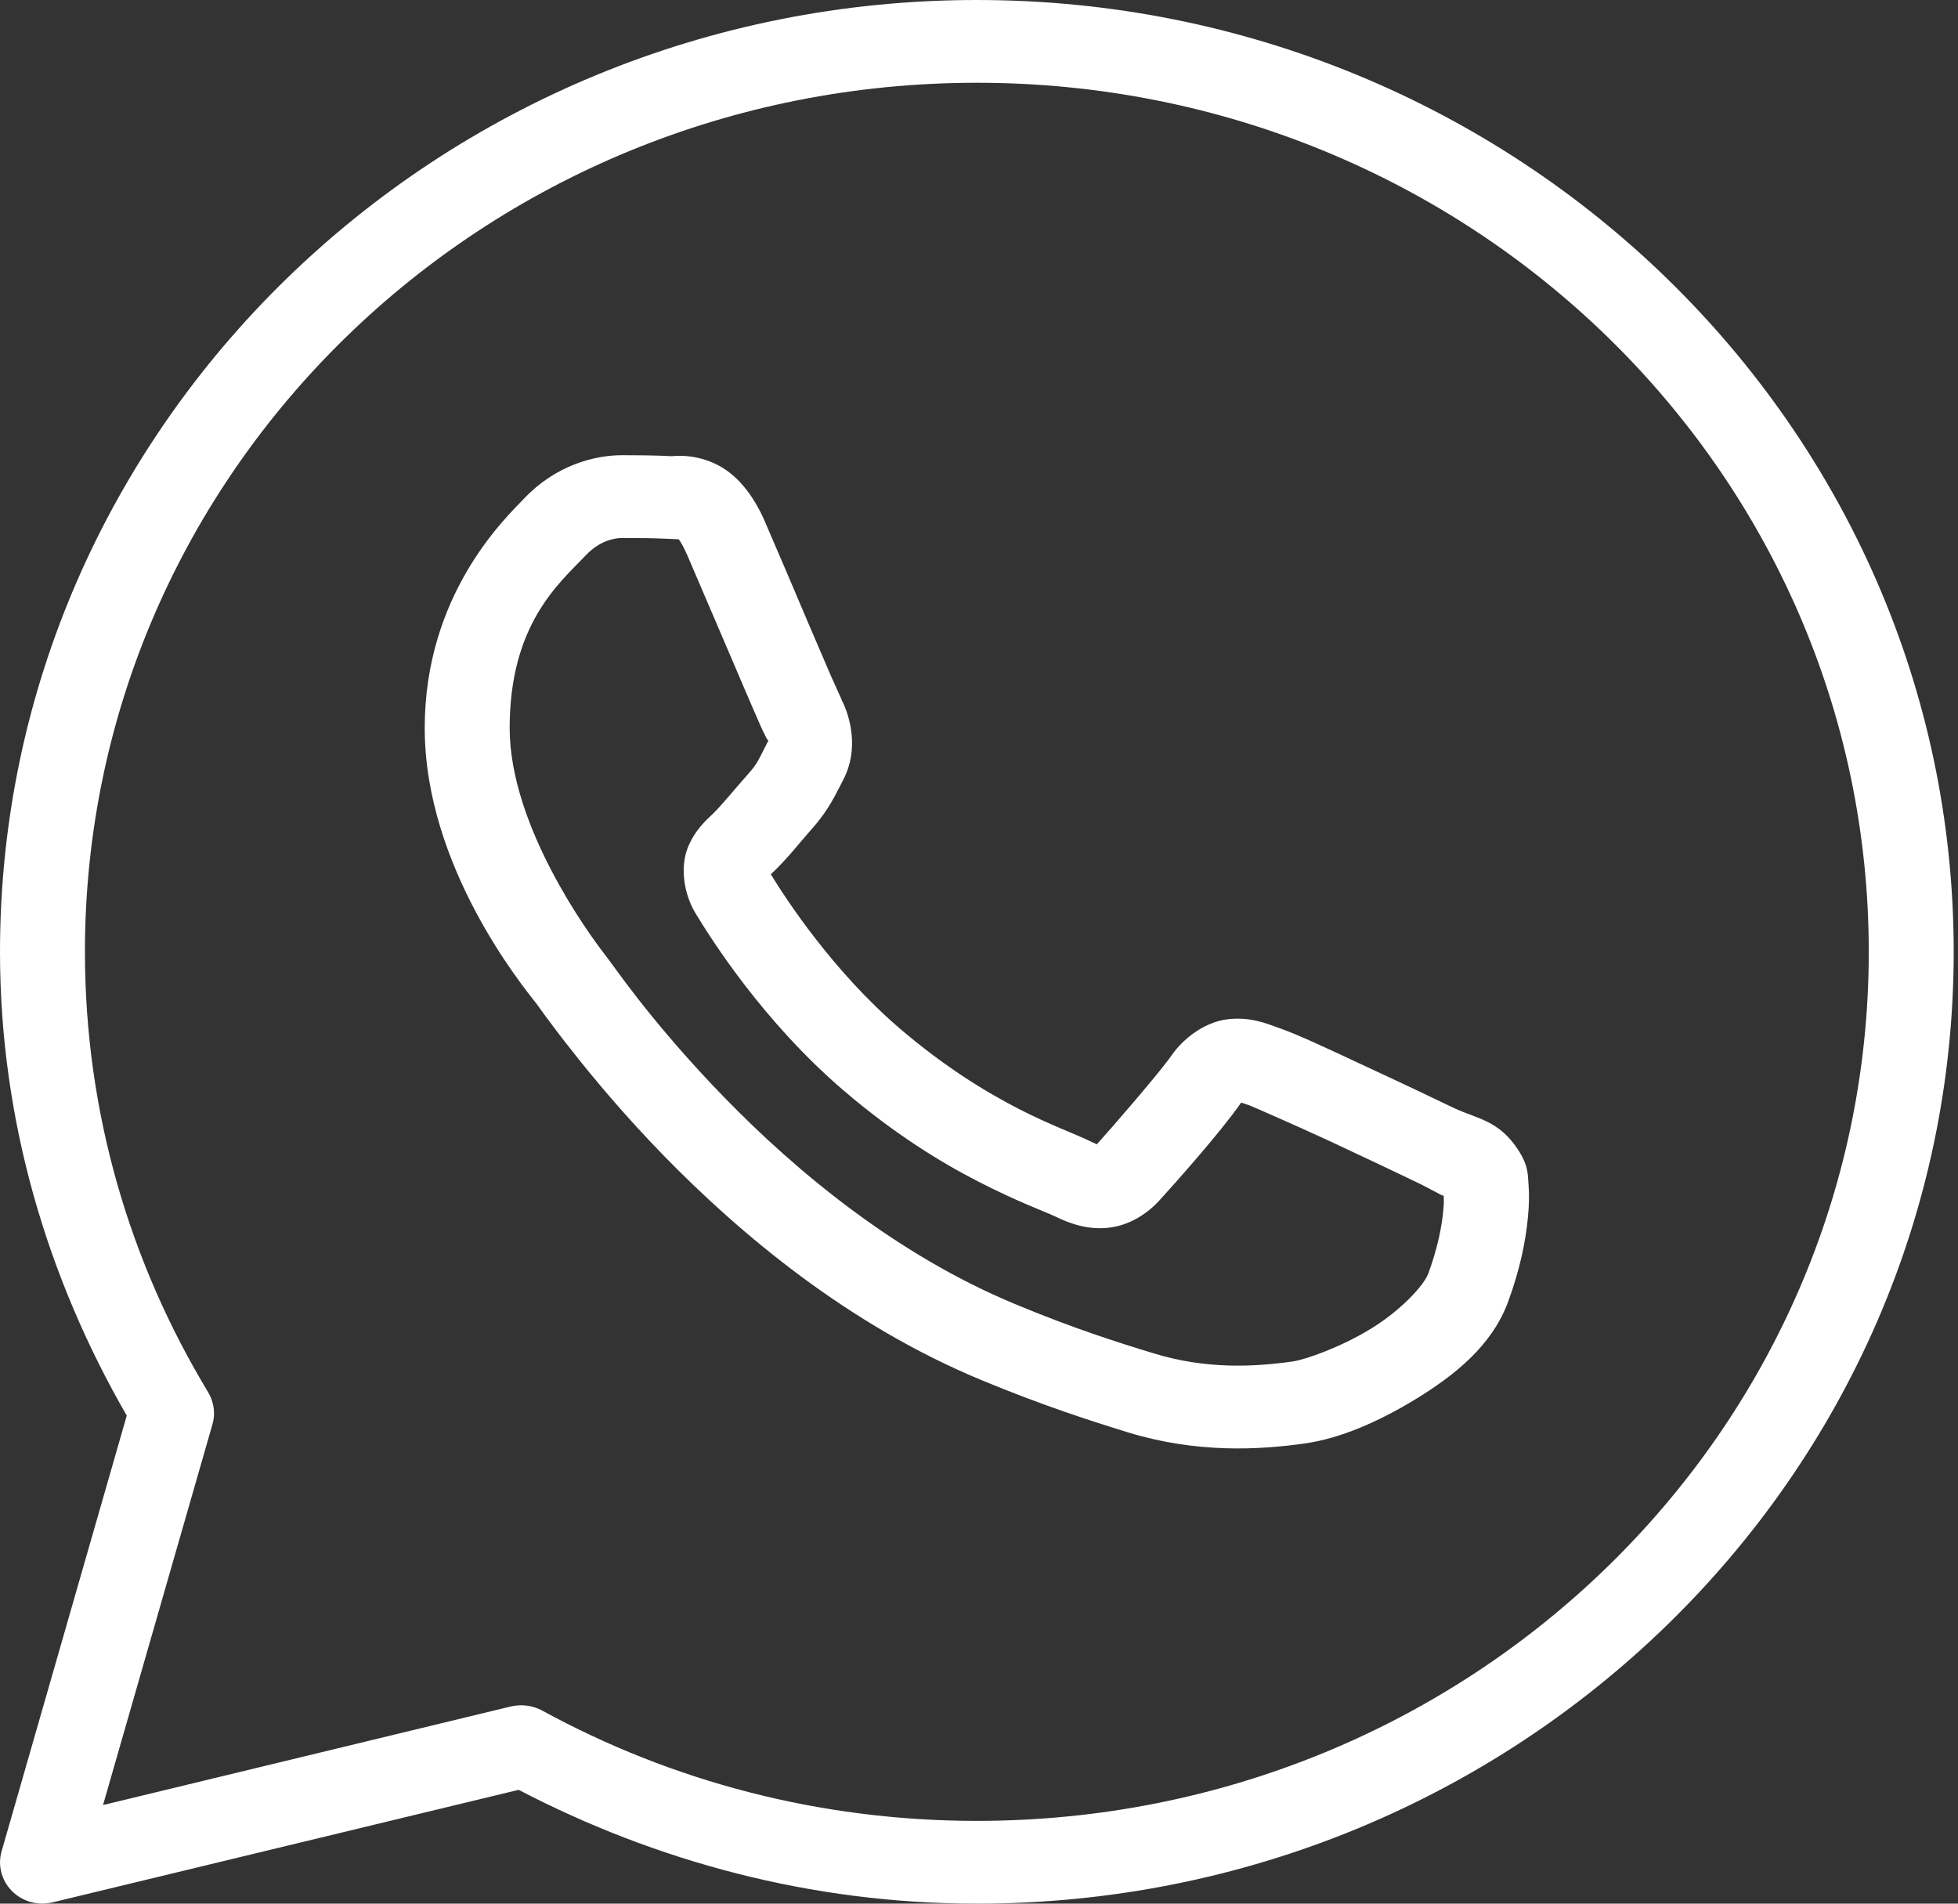
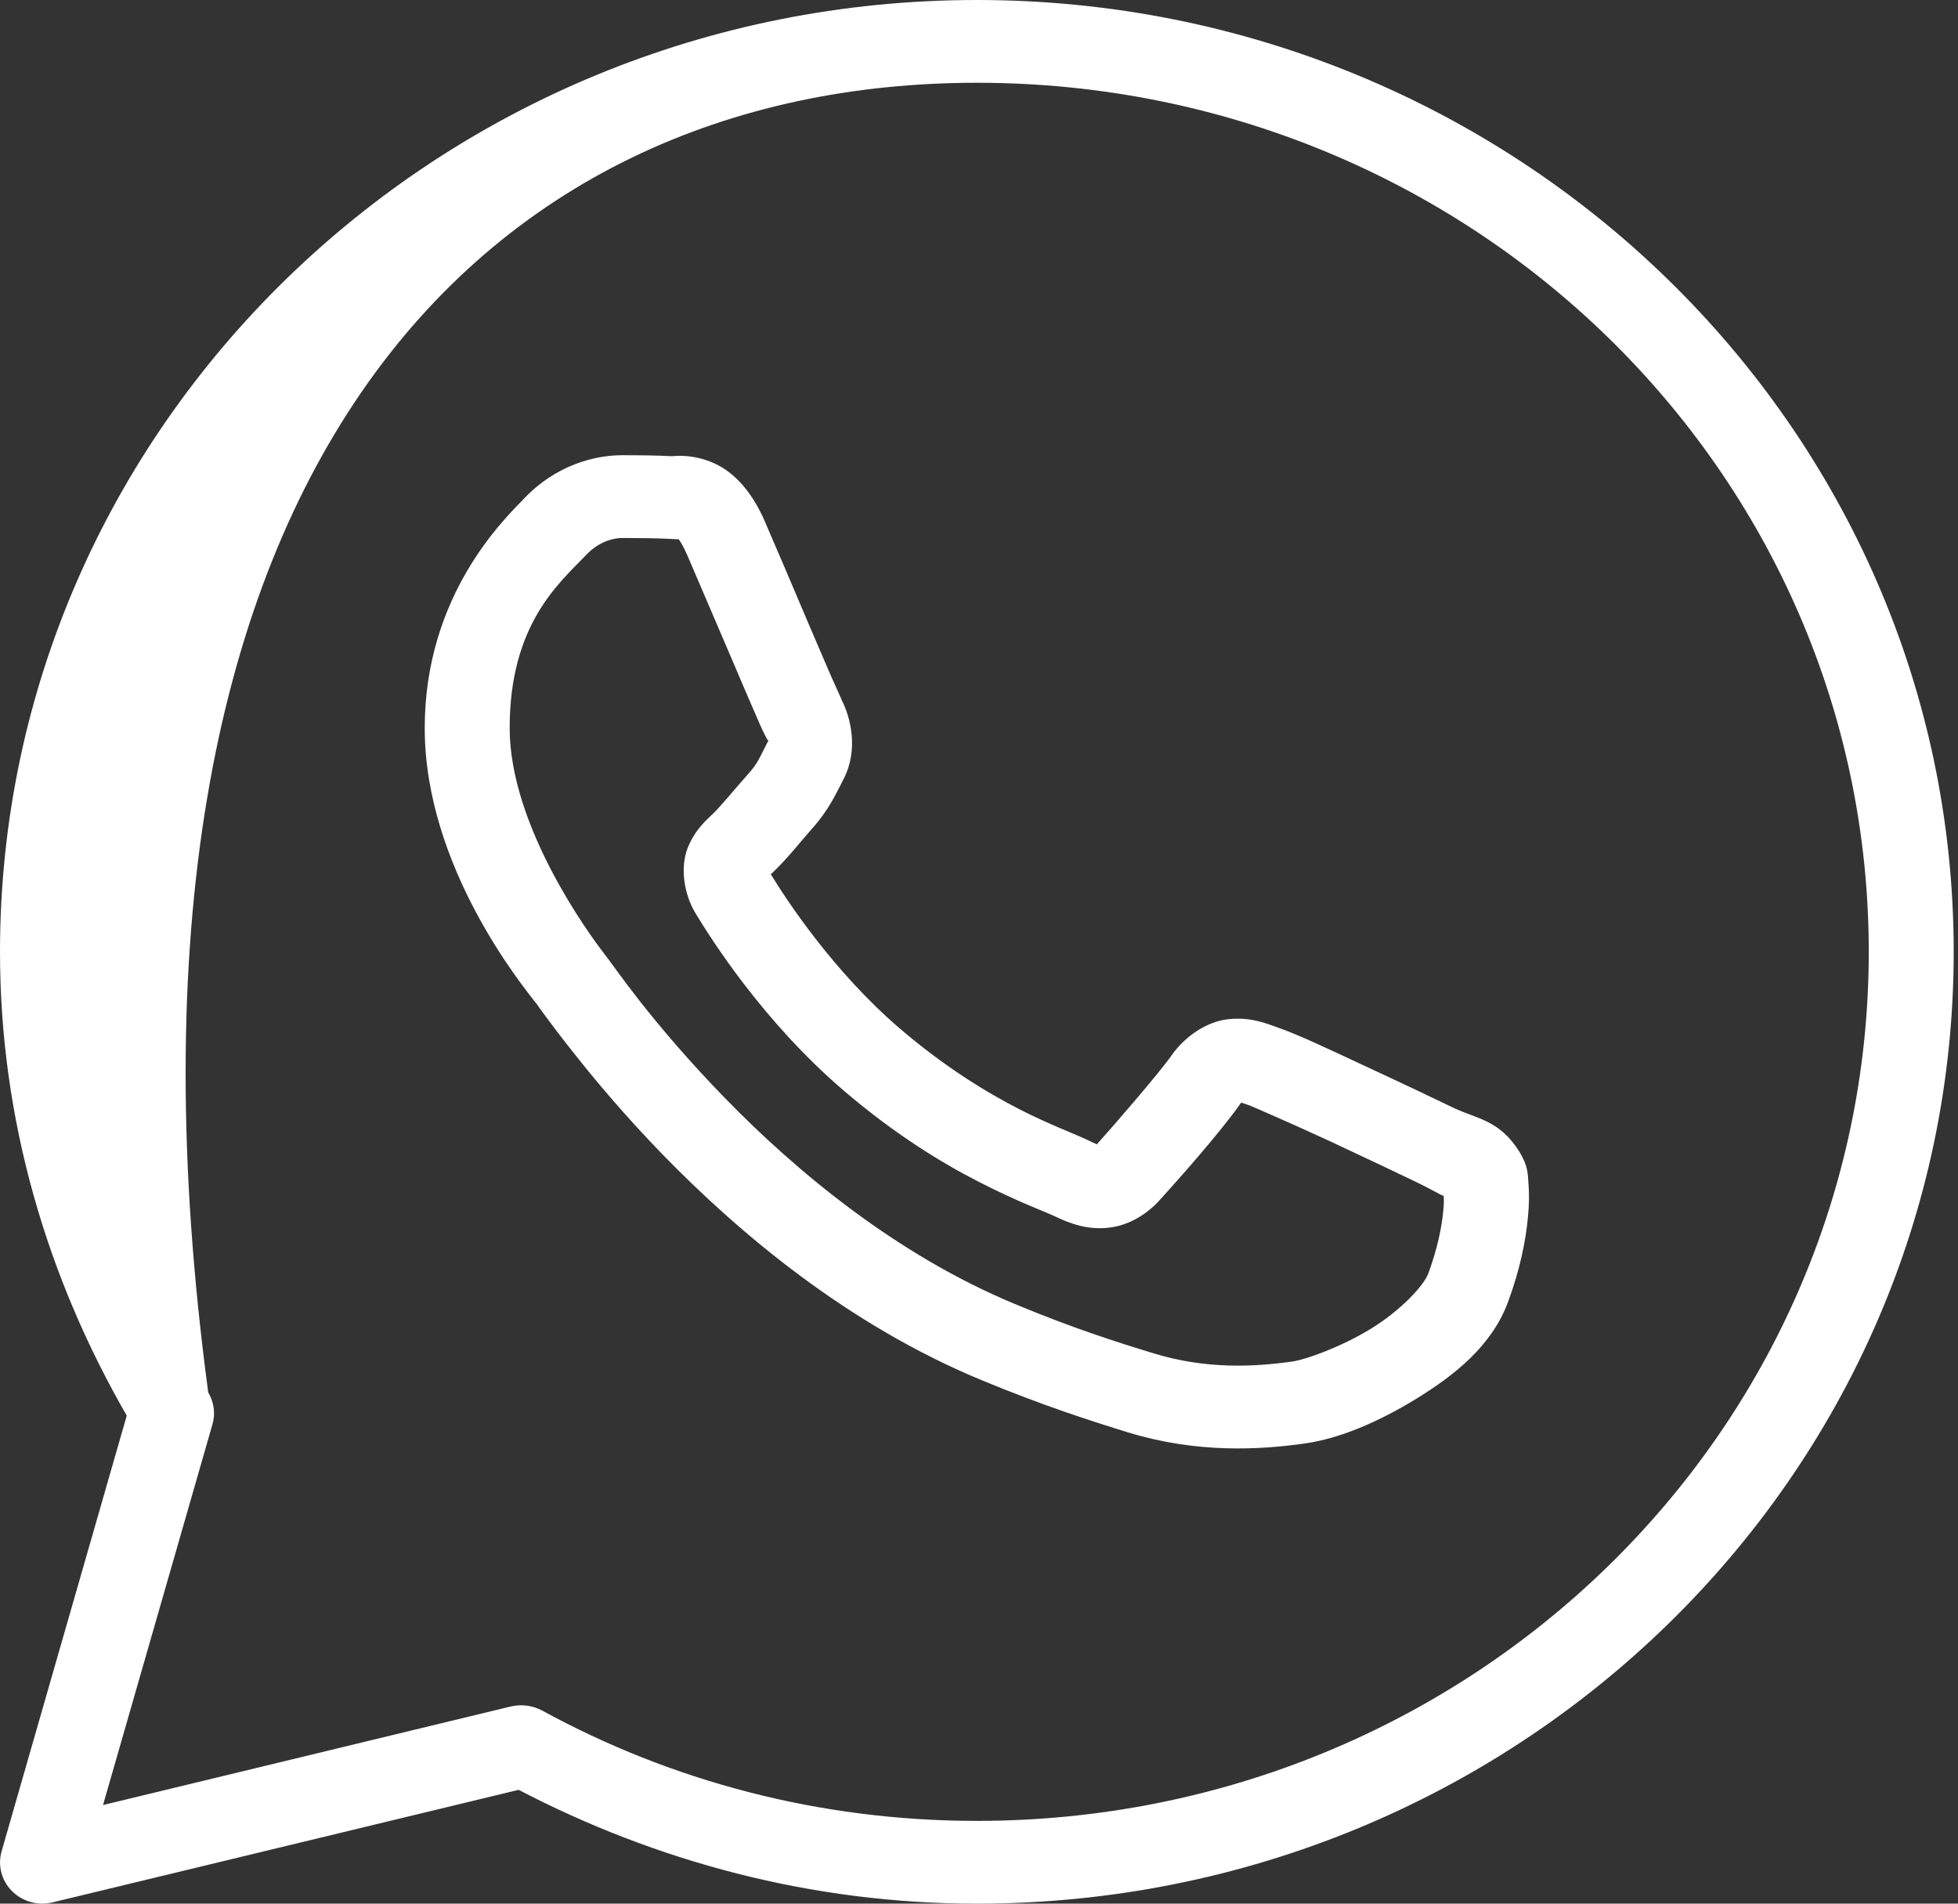
<svg xmlns="http://www.w3.org/2000/svg" width="144" height="140" viewBox="0 0 144 140" fill="none">
  <rect x="0" y="0" width="144" height="140" fill="#333333" stroke="none" />
-   <path d="M71.842 0C32.2 0 0 31.374 0 70C0 82.412 3.49 94.003 9.322 104.108L0.122 136.136C-0.183 137.182 0.11 138.3 0.879 139.073C1.659 139.857 2.794 140.166 3.868 139.905L38.142 131.63C48.208 136.873 59.641 140 71.842 140C111.485 140 143.684 108.626 143.684 70C143.684 31.374 111.485 0 71.842 0ZM71.842 6.087C108.105 6.087 137.437 34.667 137.437 70C137.437 105.333 108.105 133.913 71.842 133.913C60.214 133.913 49.33 130.965 39.862 125.793C39.167 125.425 38.361 125.318 37.58 125.496L7.577 132.748L15.618 104.774C15.862 103.978 15.74 103.122 15.313 102.396C9.566 92.897 6.247 81.841 6.247 70C6.247 34.667 35.579 6.087 71.842 6.087ZM45.743 33.478C43.73 33.478 40.875 34.203 38.532 36.676C37.117 38.151 31.236 43.738 31.236 53.546C31.236 63.782 38.52 72.604 39.398 73.745H39.411C39.325 73.638 40.521 75.338 42.132 77.359C43.73 79.392 45.975 82.067 48.781 84.956C54.418 90.734 62.337 97.415 72.171 101.493C76.698 103.371 80.273 104.513 82.97 105.345C87.985 106.878 92.56 106.641 95.989 106.153C98.551 105.785 101.382 104.572 104.176 102.86C106.97 101.136 109.715 98.984 110.911 95.739C111.777 93.397 112.217 91.245 112.375 89.473C112.461 88.582 112.473 87.797 112.412 87.072C112.351 86.347 112.412 85.788 111.729 84.682C110.264 82.352 108.617 82.293 106.897 81.472C105.945 81.009 103.224 79.713 100.503 78.453C97.782 77.181 95.427 76.063 93.963 75.564C93.048 75.231 91.926 74.779 90.315 74.957C88.704 75.136 87.106 76.265 86.167 77.609C85.288 78.881 81.75 82.959 80.664 84.159C80.651 84.147 80.749 84.195 80.31 83.993C78.98 83.339 77.345 82.792 74.929 81.556C72.501 80.307 69.475 78.465 66.156 75.623C61.227 71.391 57.774 66.077 56.688 64.293C56.761 64.21 56.676 64.317 56.834 64.163C57.957 63.093 58.945 61.809 59.775 60.881C60.958 59.55 61.483 58.373 62.044 57.291C63.167 55.104 62.545 52.714 61.886 51.454V51.442C61.934 51.525 61.544 50.669 61.105 49.694C60.678 48.696 60.129 47.412 59.543 46.056C58.384 43.322 57.078 40.255 56.297 38.46V38.448C55.382 36.331 54.15 34.81 52.527 34.073C50.904 33.336 49.477 33.55 49.416 33.55C48.257 33.49 47 33.478 45.731 33.478H45.743ZM45.743 39.565C46.939 39.565 48.135 39.577 49.123 39.625C50.148 39.672 50.087 39.684 49.88 39.589C49.684 39.494 49.953 39.47 50.538 40.813C51.295 42.573 52.613 45.652 53.784 48.386C54.37 49.766 54.919 51.05 55.358 52.06C55.797 53.071 56.029 53.629 56.31 54.164V54.176C56.59 54.699 56.566 54.367 56.468 54.545C55.809 55.829 55.724 56.138 55.053 56.887C54.04 58.028 53.003 59.3 52.454 59.823C51.978 60.287 51.112 61 50.563 62.391C50.026 63.794 50.282 65.72 51.148 67.159C52.308 69.073 56.114 75.112 62.032 80.189C65.766 83.386 69.231 85.514 72.013 86.929C74.783 88.356 77.04 89.188 77.552 89.438C78.748 90.02 80.054 90.472 81.591 90.282C83.116 90.103 84.422 89.212 85.264 88.285L85.276 88.273C86.386 87.048 89.693 83.363 91.279 81.092C91.352 81.116 91.328 81.092 91.852 81.282H91.865C92.109 81.377 95.122 82.685 97.819 83.933C100.515 85.194 103.249 86.489 104.127 86.917C105.42 87.536 106.018 87.94 106.177 87.94C106.189 88.213 106.201 88.499 106.153 88.939C106.055 90.163 105.713 91.851 105.042 93.658C104.713 94.55 103.005 96.381 100.833 97.712C98.673 99.044 96.05 99.983 95.074 100.126C92.145 100.542 88.668 100.696 84.849 99.531C82.201 98.723 78.894 97.677 74.624 95.893C65.949 92.291 58.579 86.168 53.32 80.759C50.685 78.06 48.574 75.552 47.073 73.65C45.585 71.748 44.926 70.761 44.377 70.059C43.413 68.811 37.483 60.786 37.483 53.546C37.483 45.89 41.131 42.882 43.108 40.813C44.145 39.72 45.279 39.565 45.743 39.565Z" fill="white" />
+   <path d="M71.842 0C32.2 0 0 31.374 0 70C0 82.412 3.49 94.003 9.322 104.108L0.122 136.136C-0.183 137.182 0.11 138.3 0.879 139.073C1.659 139.857 2.794 140.166 3.868 139.905L38.142 131.63C48.208 136.873 59.641 140 71.842 140C111.485 140 143.684 108.626 143.684 70C143.684 31.374 111.485 0 71.842 0ZM71.842 6.087C108.105 6.087 137.437 34.667 137.437 70C137.437 105.333 108.105 133.913 71.842 133.913C60.214 133.913 49.33 130.965 39.862 125.793C39.167 125.425 38.361 125.318 37.58 125.496L7.577 132.748L15.618 104.774C15.862 103.978 15.74 103.122 15.313 102.396C6.247 34.667 35.579 6.087 71.842 6.087ZM45.743 33.478C43.73 33.478 40.875 34.203 38.532 36.676C37.117 38.151 31.236 43.738 31.236 53.546C31.236 63.782 38.52 72.604 39.398 73.745H39.411C39.325 73.638 40.521 75.338 42.132 77.359C43.73 79.392 45.975 82.067 48.781 84.956C54.418 90.734 62.337 97.415 72.171 101.493C76.698 103.371 80.273 104.513 82.97 105.345C87.985 106.878 92.56 106.641 95.989 106.153C98.551 105.785 101.382 104.572 104.176 102.86C106.97 101.136 109.715 98.984 110.911 95.739C111.777 93.397 112.217 91.245 112.375 89.473C112.461 88.582 112.473 87.797 112.412 87.072C112.351 86.347 112.412 85.788 111.729 84.682C110.264 82.352 108.617 82.293 106.897 81.472C105.945 81.009 103.224 79.713 100.503 78.453C97.782 77.181 95.427 76.063 93.963 75.564C93.048 75.231 91.926 74.779 90.315 74.957C88.704 75.136 87.106 76.265 86.167 77.609C85.288 78.881 81.75 82.959 80.664 84.159C80.651 84.147 80.749 84.195 80.31 83.993C78.98 83.339 77.345 82.792 74.929 81.556C72.501 80.307 69.475 78.465 66.156 75.623C61.227 71.391 57.774 66.077 56.688 64.293C56.761 64.21 56.676 64.317 56.834 64.163C57.957 63.093 58.945 61.809 59.775 60.881C60.958 59.55 61.483 58.373 62.044 57.291C63.167 55.104 62.545 52.714 61.886 51.454V51.442C61.934 51.525 61.544 50.669 61.105 49.694C60.678 48.696 60.129 47.412 59.543 46.056C58.384 43.322 57.078 40.255 56.297 38.46V38.448C55.382 36.331 54.15 34.81 52.527 34.073C50.904 33.336 49.477 33.55 49.416 33.55C48.257 33.49 47 33.478 45.731 33.478H45.743ZM45.743 39.565C46.939 39.565 48.135 39.577 49.123 39.625C50.148 39.672 50.087 39.684 49.88 39.589C49.684 39.494 49.953 39.47 50.538 40.813C51.295 42.573 52.613 45.652 53.784 48.386C54.37 49.766 54.919 51.05 55.358 52.06C55.797 53.071 56.029 53.629 56.31 54.164V54.176C56.59 54.699 56.566 54.367 56.468 54.545C55.809 55.829 55.724 56.138 55.053 56.887C54.04 58.028 53.003 59.3 52.454 59.823C51.978 60.287 51.112 61 50.563 62.391C50.026 63.794 50.282 65.72 51.148 67.159C52.308 69.073 56.114 75.112 62.032 80.189C65.766 83.386 69.231 85.514 72.013 86.929C74.783 88.356 77.04 89.188 77.552 89.438C78.748 90.02 80.054 90.472 81.591 90.282C83.116 90.103 84.422 89.212 85.264 88.285L85.276 88.273C86.386 87.048 89.693 83.363 91.279 81.092C91.352 81.116 91.328 81.092 91.852 81.282H91.865C92.109 81.377 95.122 82.685 97.819 83.933C100.515 85.194 103.249 86.489 104.127 86.917C105.42 87.536 106.018 87.94 106.177 87.94C106.189 88.213 106.201 88.499 106.153 88.939C106.055 90.163 105.713 91.851 105.042 93.658C104.713 94.55 103.005 96.381 100.833 97.712C98.673 99.044 96.05 99.983 95.074 100.126C92.145 100.542 88.668 100.696 84.849 99.531C82.201 98.723 78.894 97.677 74.624 95.893C65.949 92.291 58.579 86.168 53.32 80.759C50.685 78.06 48.574 75.552 47.073 73.65C45.585 71.748 44.926 70.761 44.377 70.059C43.413 68.811 37.483 60.786 37.483 53.546C37.483 45.89 41.131 42.882 43.108 40.813C44.145 39.72 45.279 39.565 45.743 39.565Z" fill="white" />
</svg>